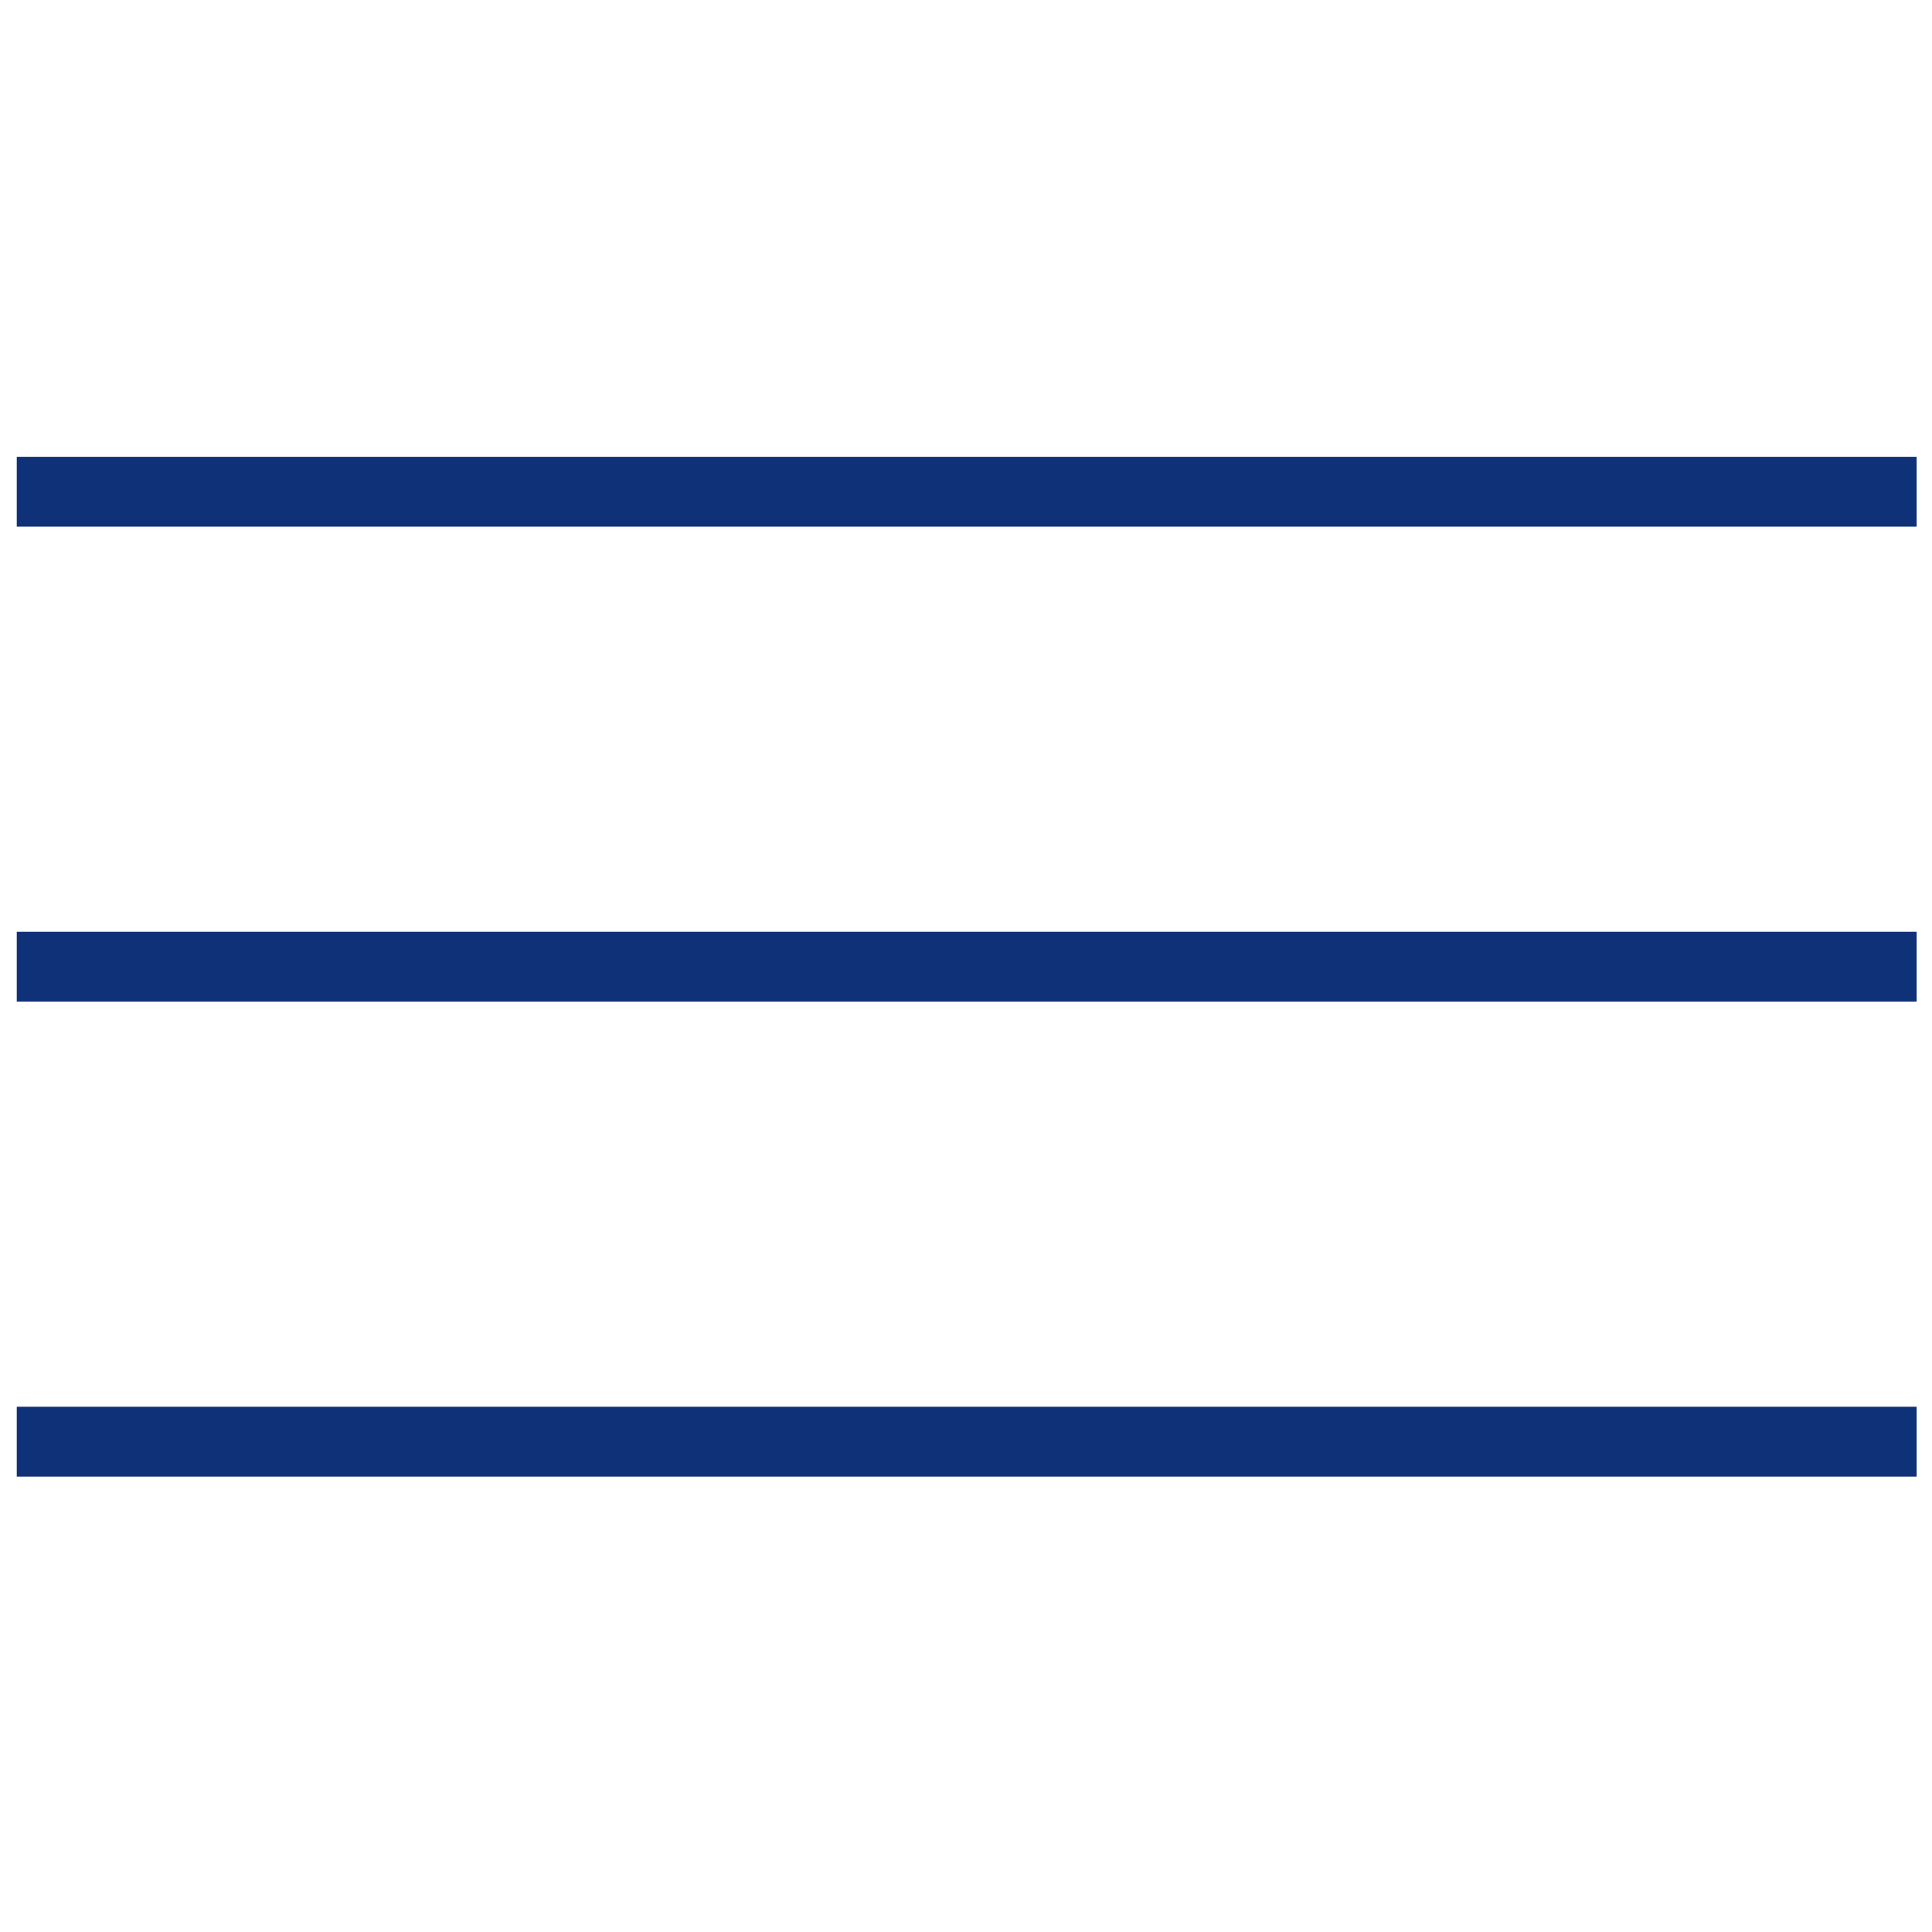
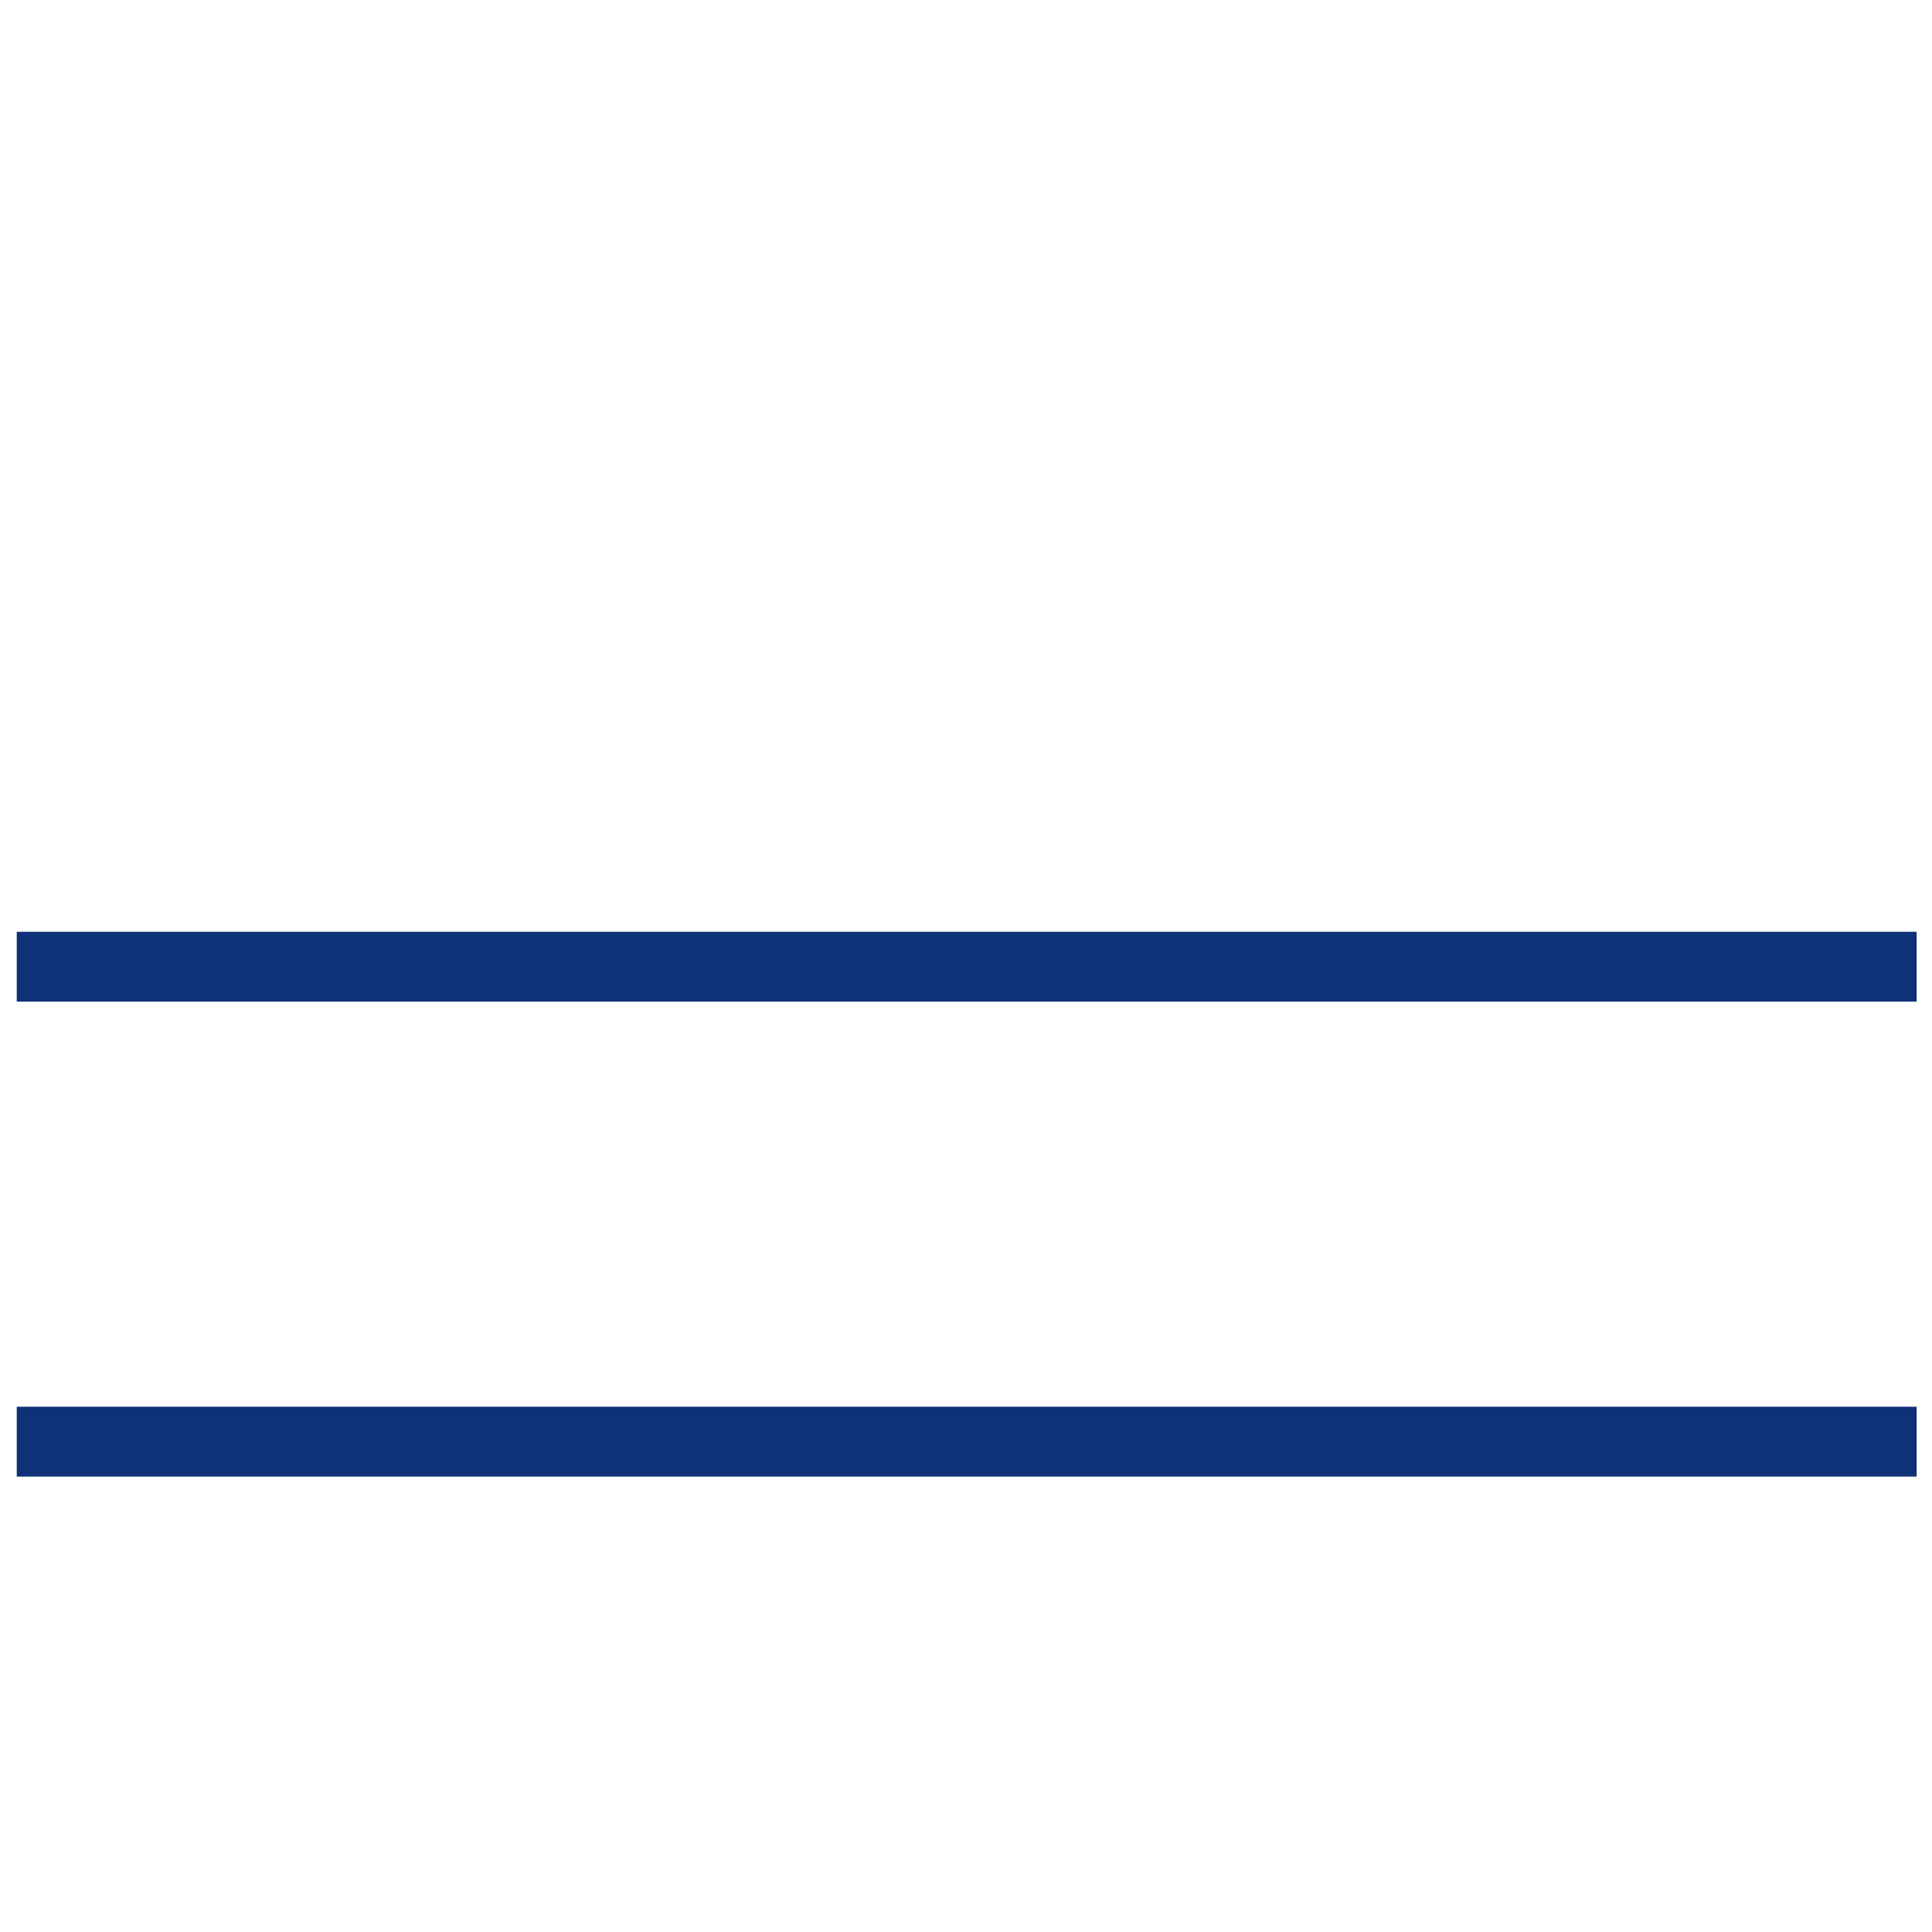
<svg xmlns="http://www.w3.org/2000/svg" id="Layer_1" x="0px" y="0px" viewBox="0 0 138.3 138.3" style="enable-background:new 0 0 138.3 138.3;" xml:space="preserve">
  <style type="text/css">	.st0{fill:none;stroke:#0E3178;stroke-width:5;}</style>
  <g>
-     <line class="st0" x1="1.2" y1="35.2" x2="137.2" y2="35.2" />
    <line class="st0" x1="1.2" y1="69.2" x2="137.2" y2="69.2" />
    <line class="st0" x1="1.2" y1="103.2" x2="137.2" y2="103.2" />
  </g>
</svg>